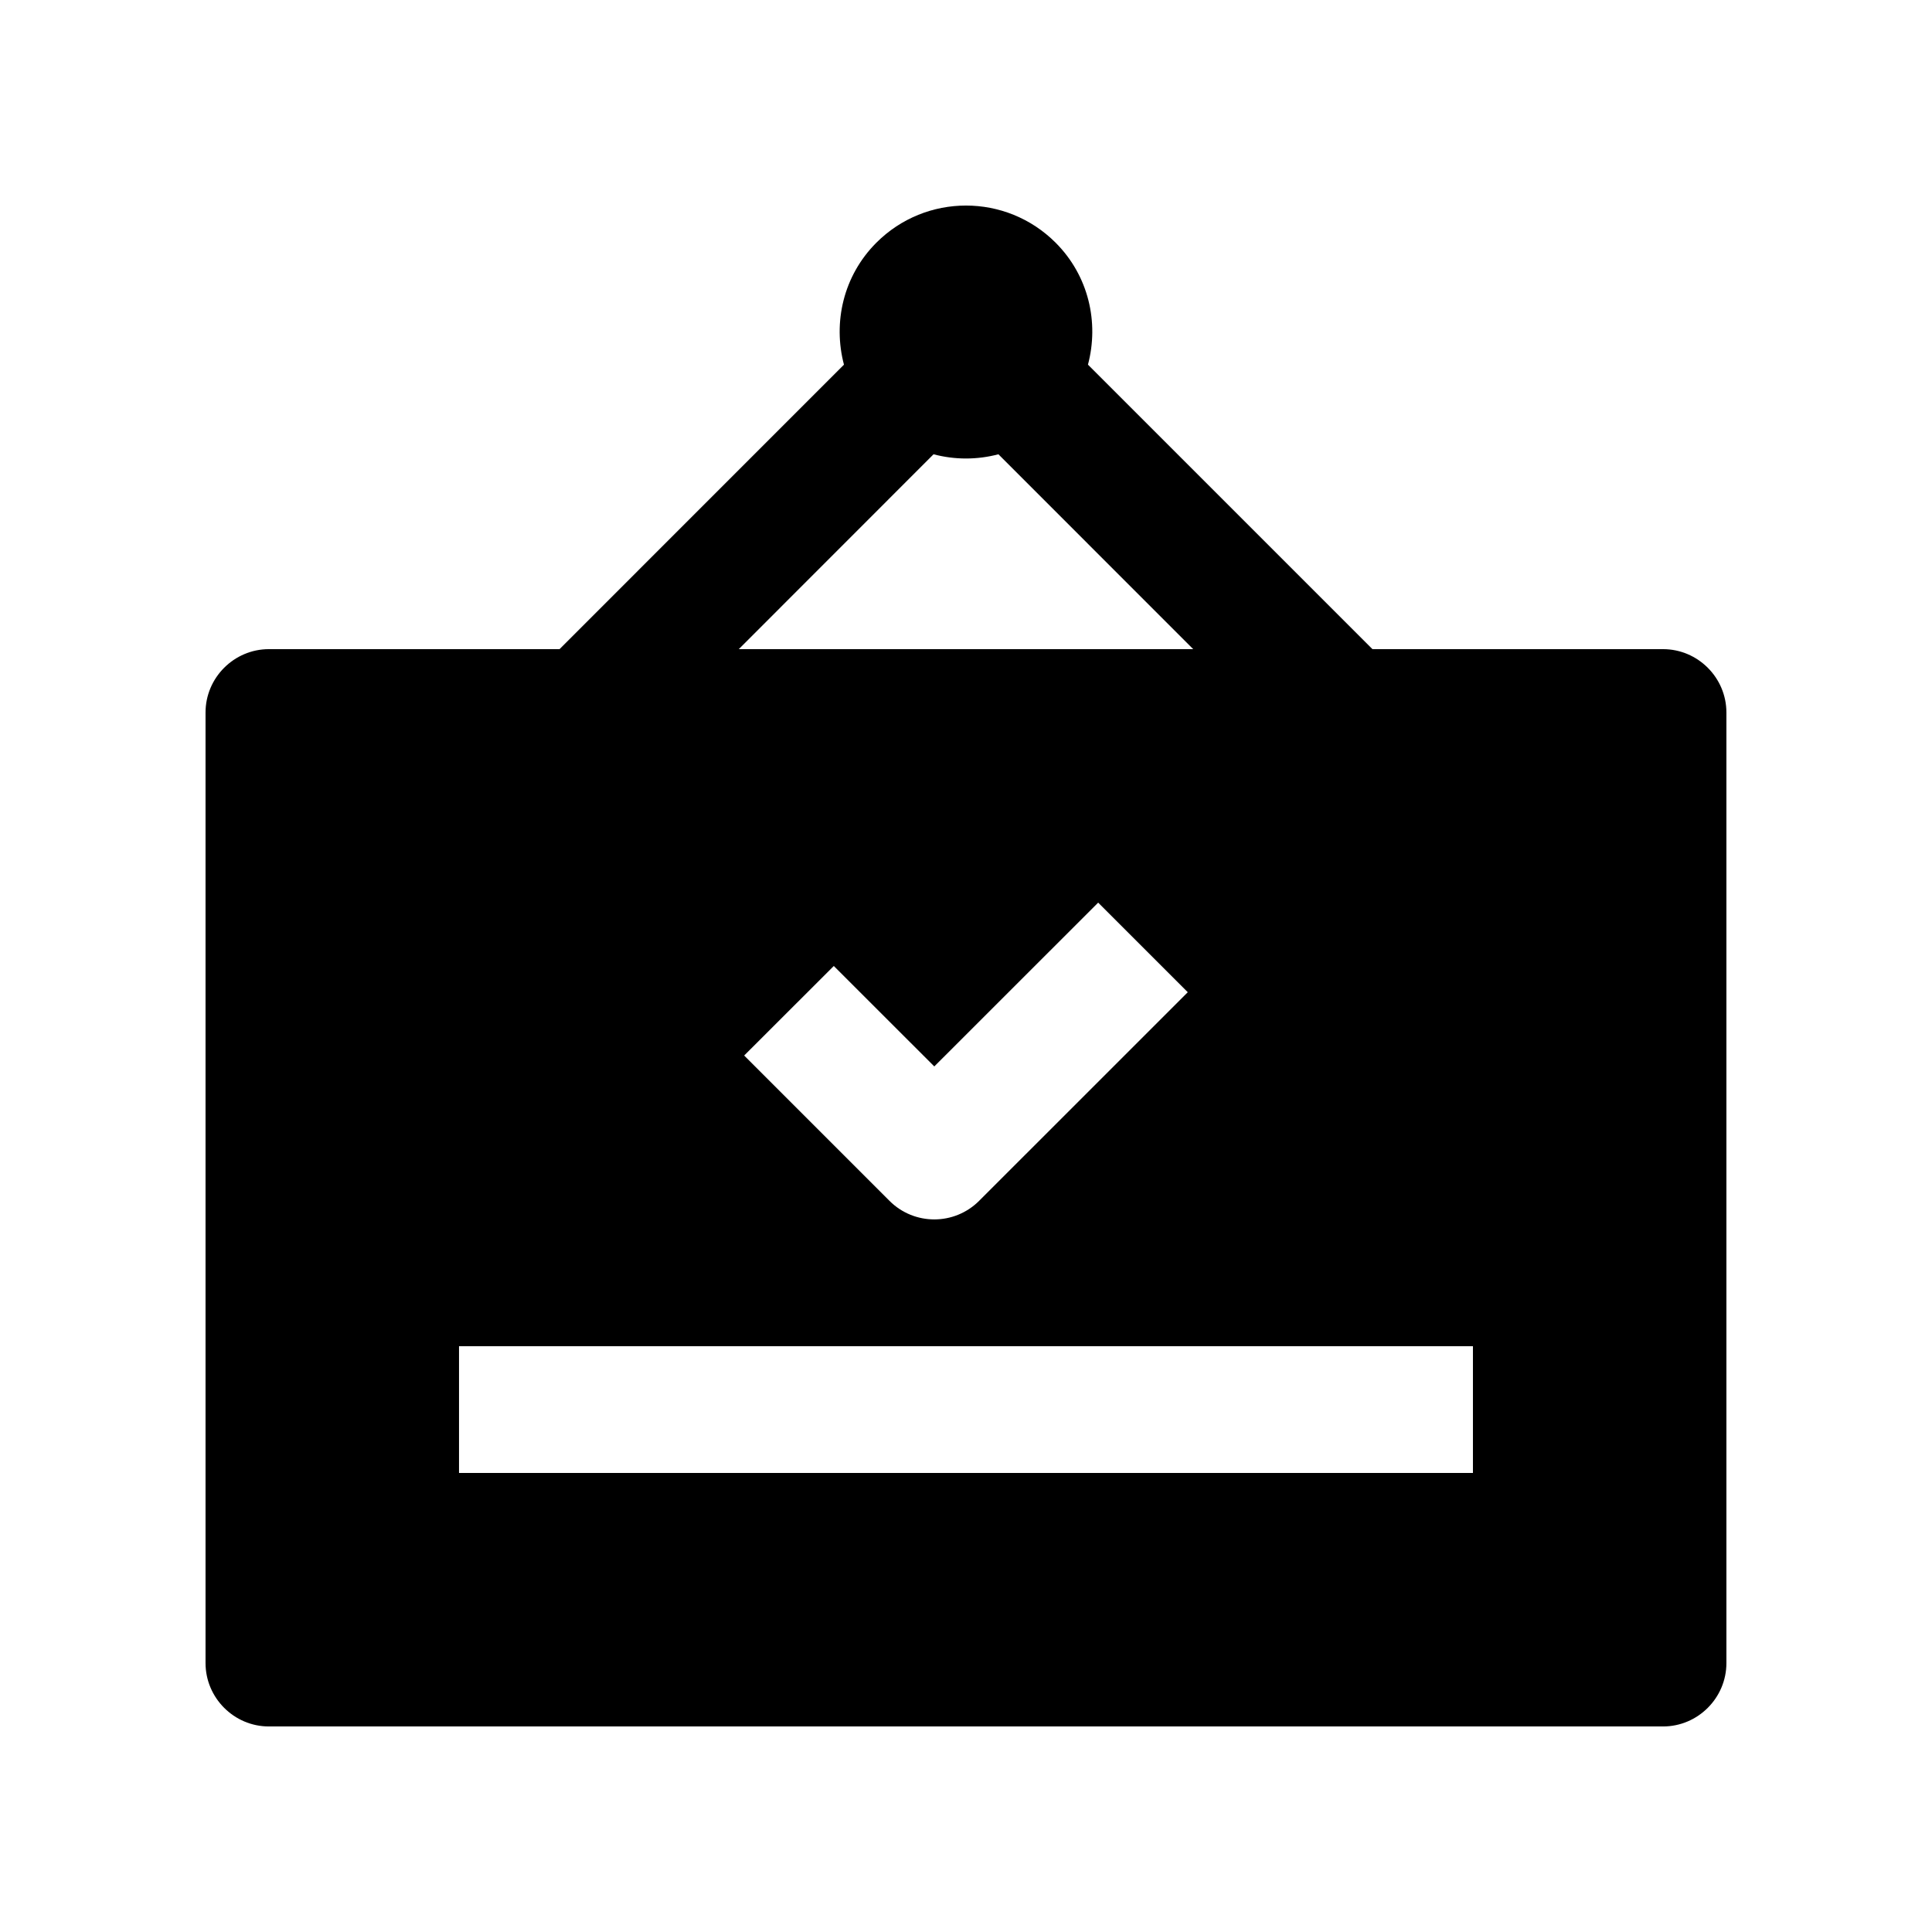
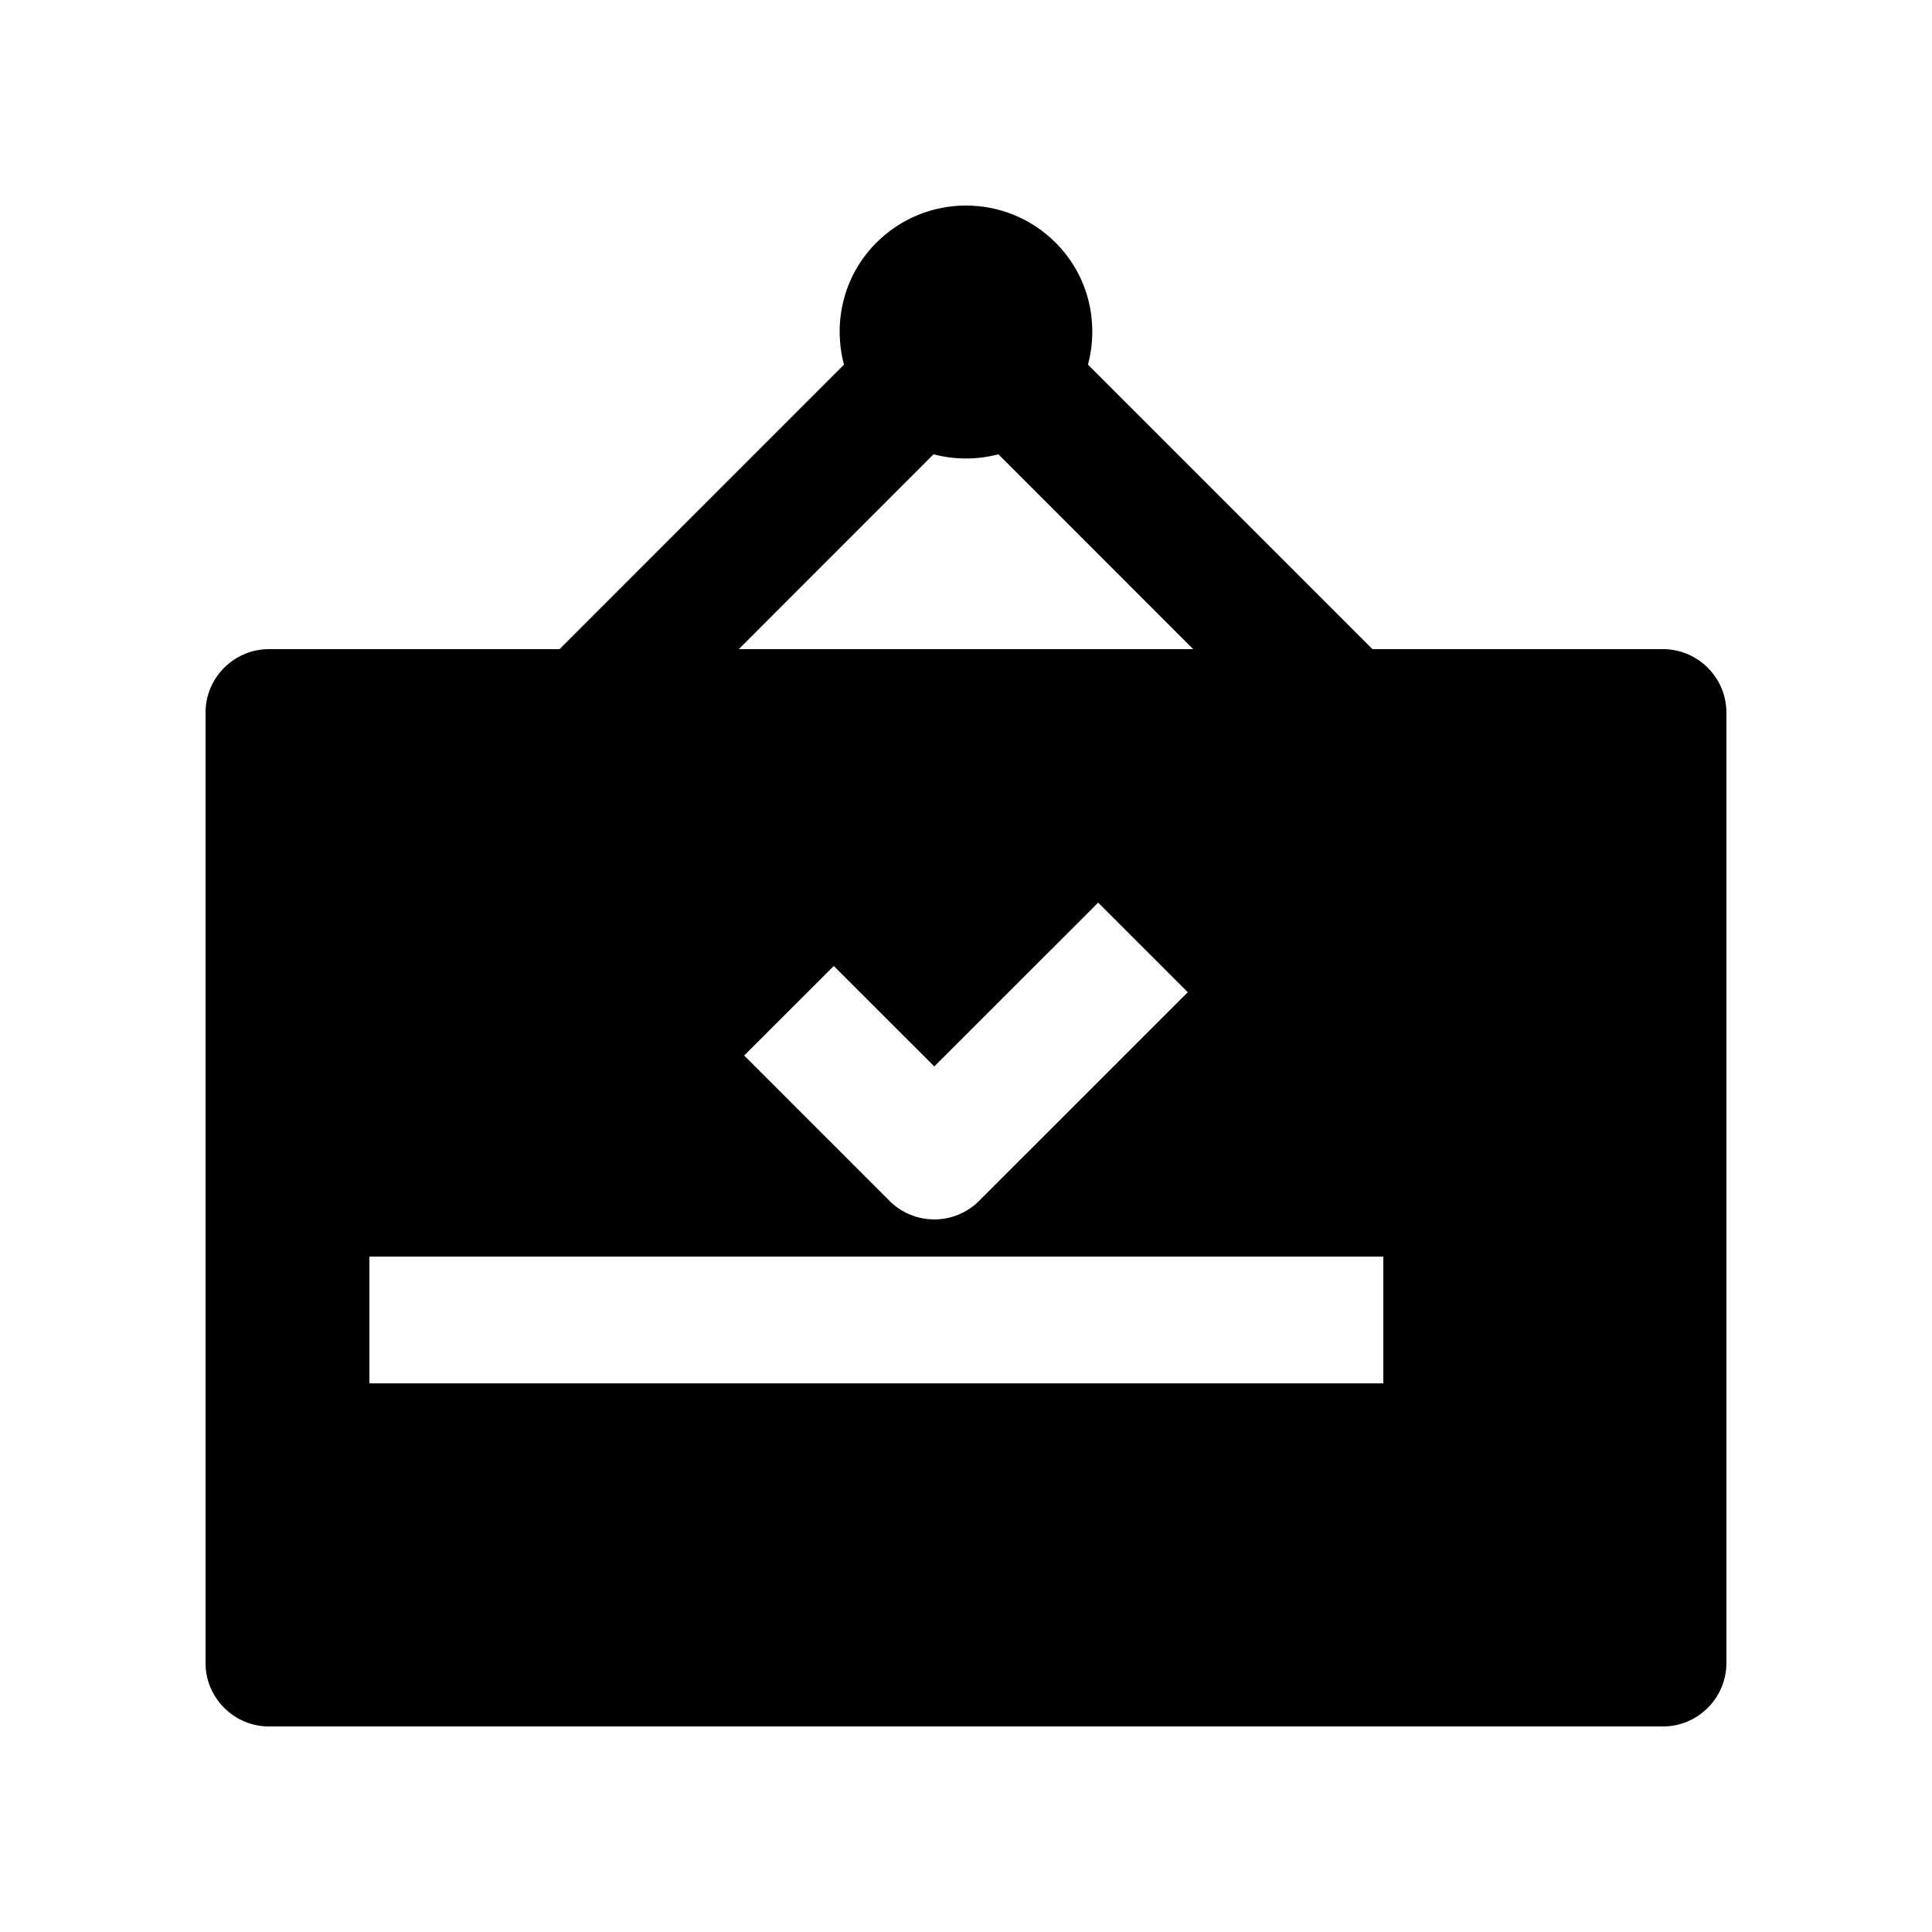
<svg xmlns="http://www.w3.org/2000/svg" fill="#000000" width="800px" height="800px" version="1.1" viewBox="144 144 512 512">
-   <path d="m584.73 316.03h-77.016l-75.391-75.391c2.969-11.184 0.195-23.547-8.574-32.324-13.121-13.121-34.375-13.121-47.5 0-8.77 8.777-11.543 21.141-8.59 32.324l-75.375 75.391h-77.02c-9.23 0-16.793 7.559-16.793 16.793v251.91c0.004 9.234 7.562 16.797 16.793 16.797h369.46c9.23 0 16.793-7.562 16.793-16.793v-251.91c0-9.234-7.562-16.797-16.793-16.797zm-193.33-51.641c5.644 1.492 11.547 1.492 17.191 0l51.625 51.645-120.44 0.004zm67.375 142.56-55.301 55.289c-6.566 6.559-17.191 6.559-23.75 0l-38.512-38.512 23.754-23.727 26.633 26.617 43.43-43.41zm75.57 127.4h-268.7v-33.586h268.7z" />
+   <path d="m584.73 316.03h-77.016l-75.391-75.391c2.969-11.184 0.195-23.547-8.574-32.324-13.121-13.121-34.375-13.121-47.5 0-8.77 8.777-11.543 21.141-8.59 32.324l-75.375 75.391h-77.02c-9.23 0-16.793 7.559-16.793 16.793v251.91c0.004 9.234 7.562 16.797 16.793 16.797h369.46c9.23 0 16.793-7.562 16.793-16.793v-251.91c0-9.234-7.562-16.797-16.793-16.797zm-193.33-51.641c5.644 1.492 11.547 1.492 17.191 0l51.625 51.645-120.44 0.004zm67.375 142.56-55.301 55.289c-6.566 6.559-17.191 6.559-23.75 0l-38.512-38.512 23.754-23.727 26.633 26.617 43.43-43.41m75.57 127.4h-268.7v-33.586h268.7z" />
</svg>